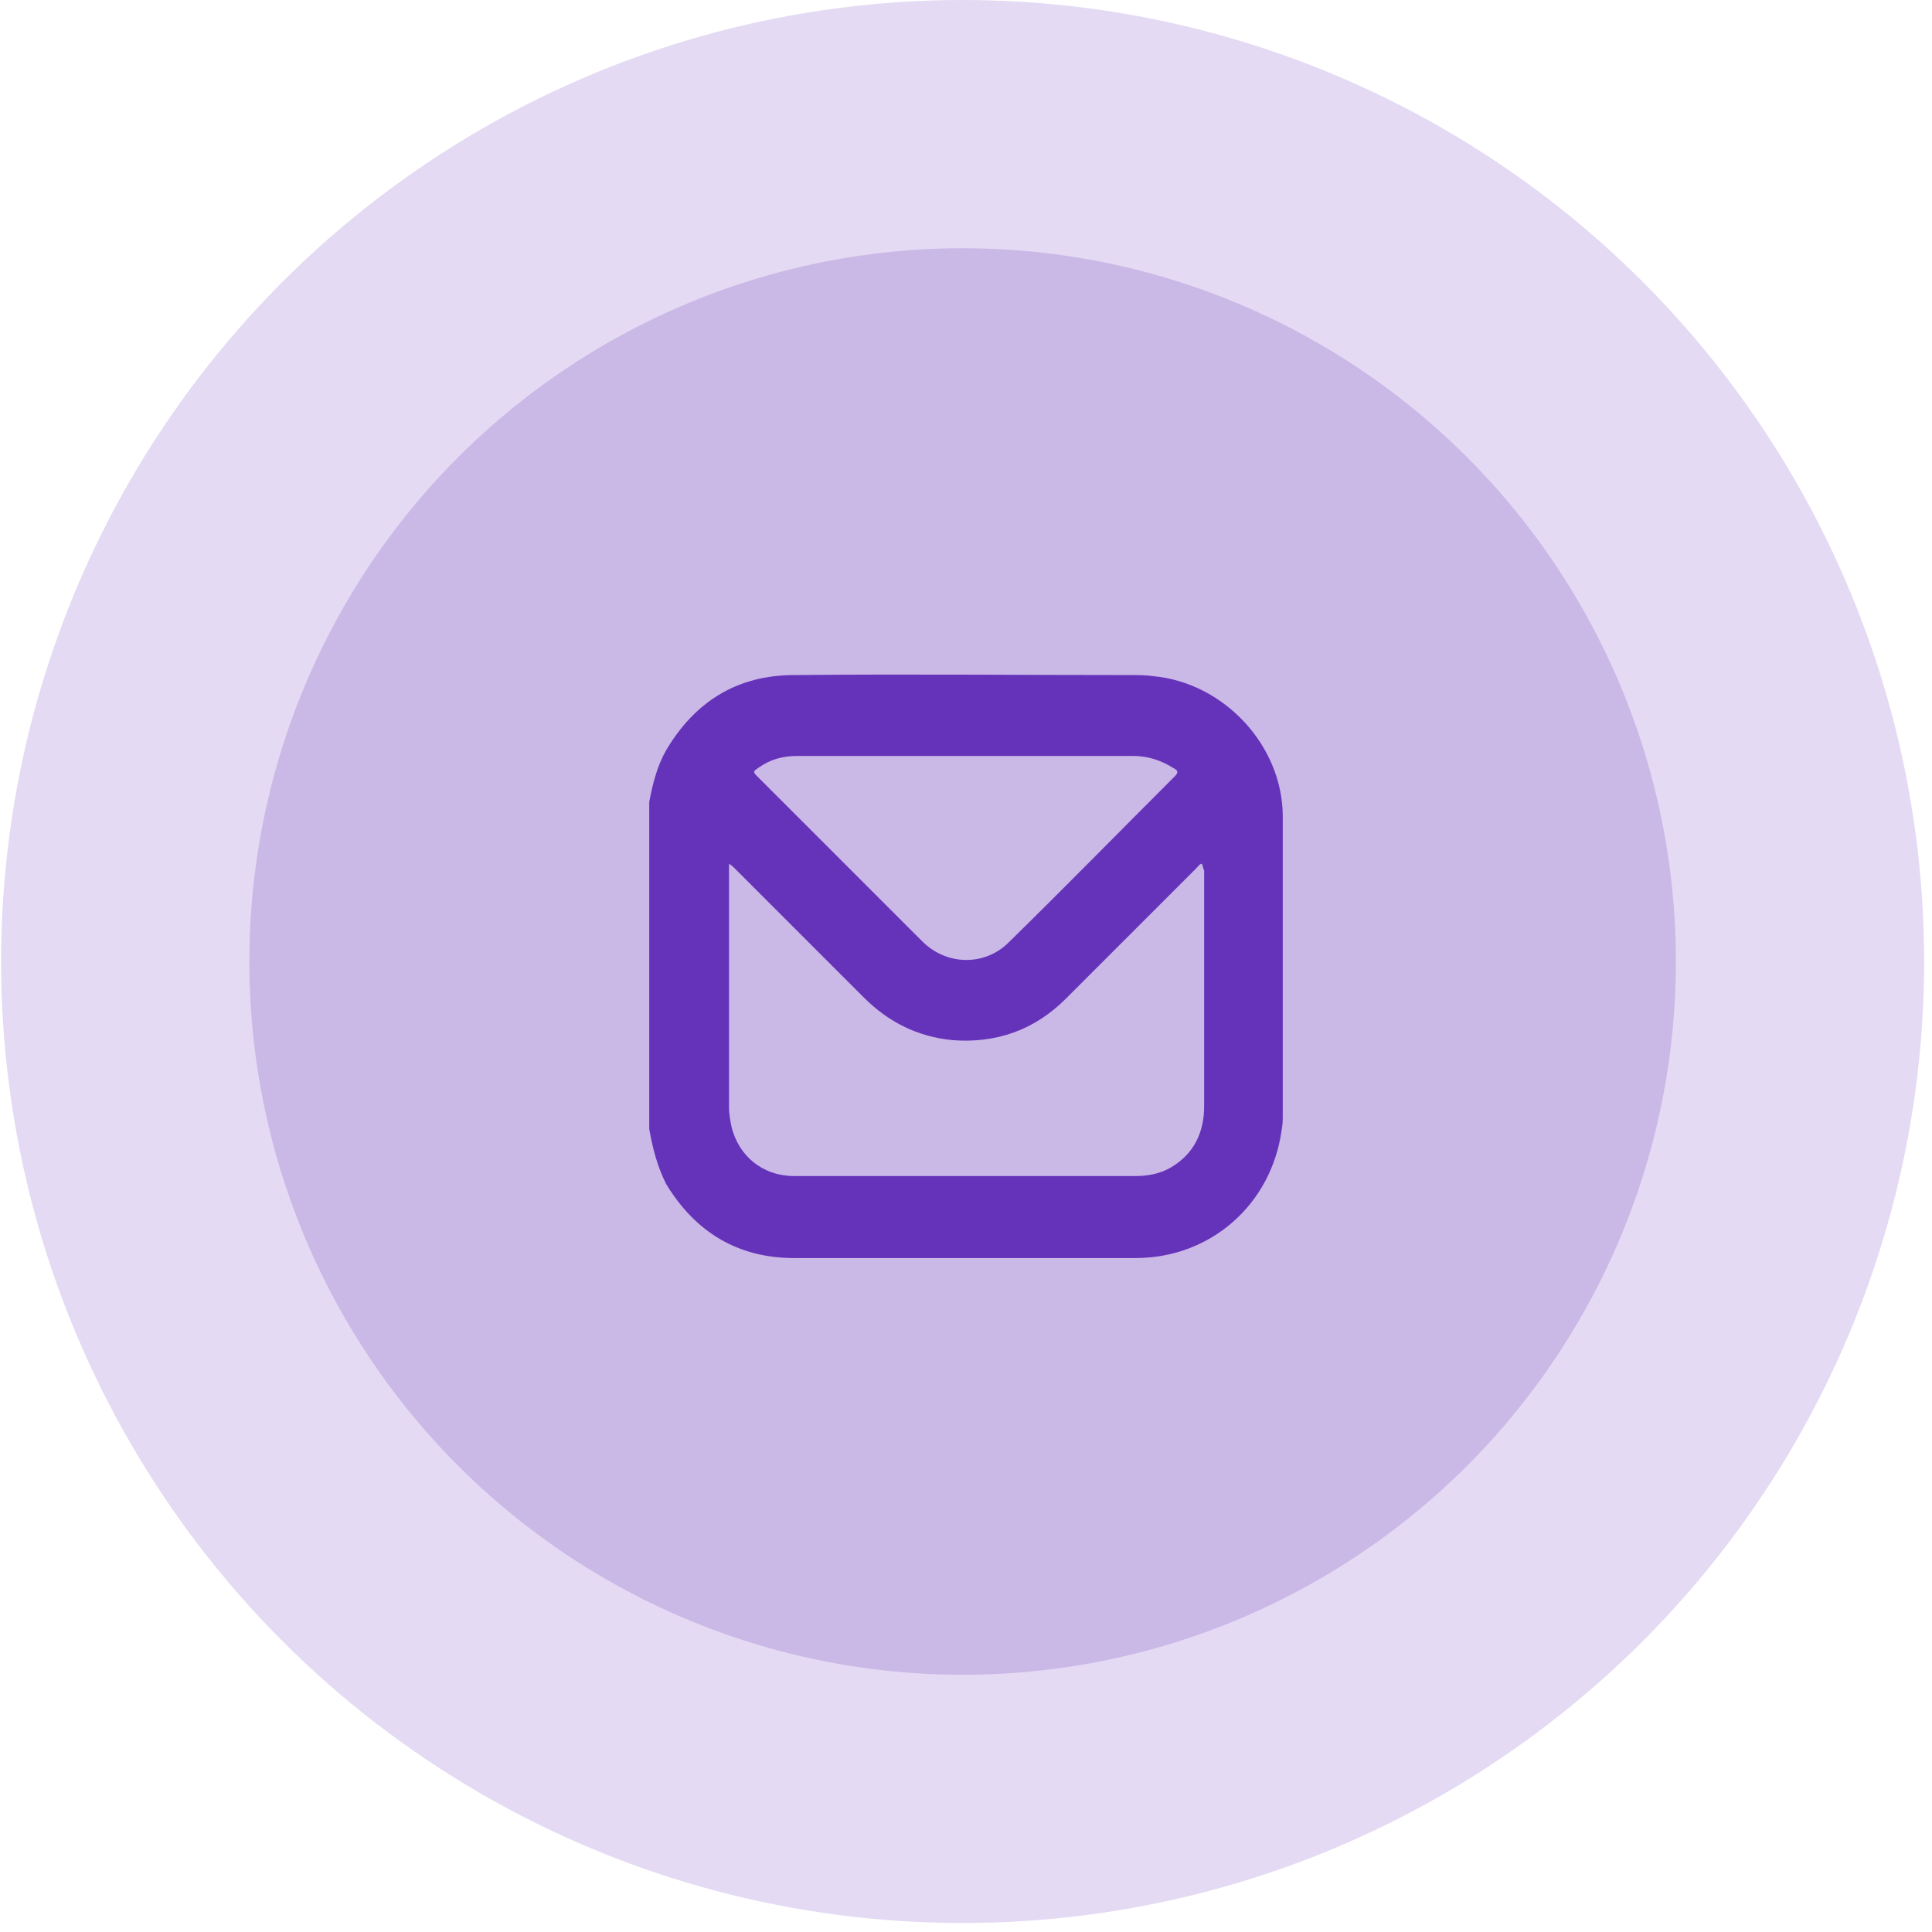
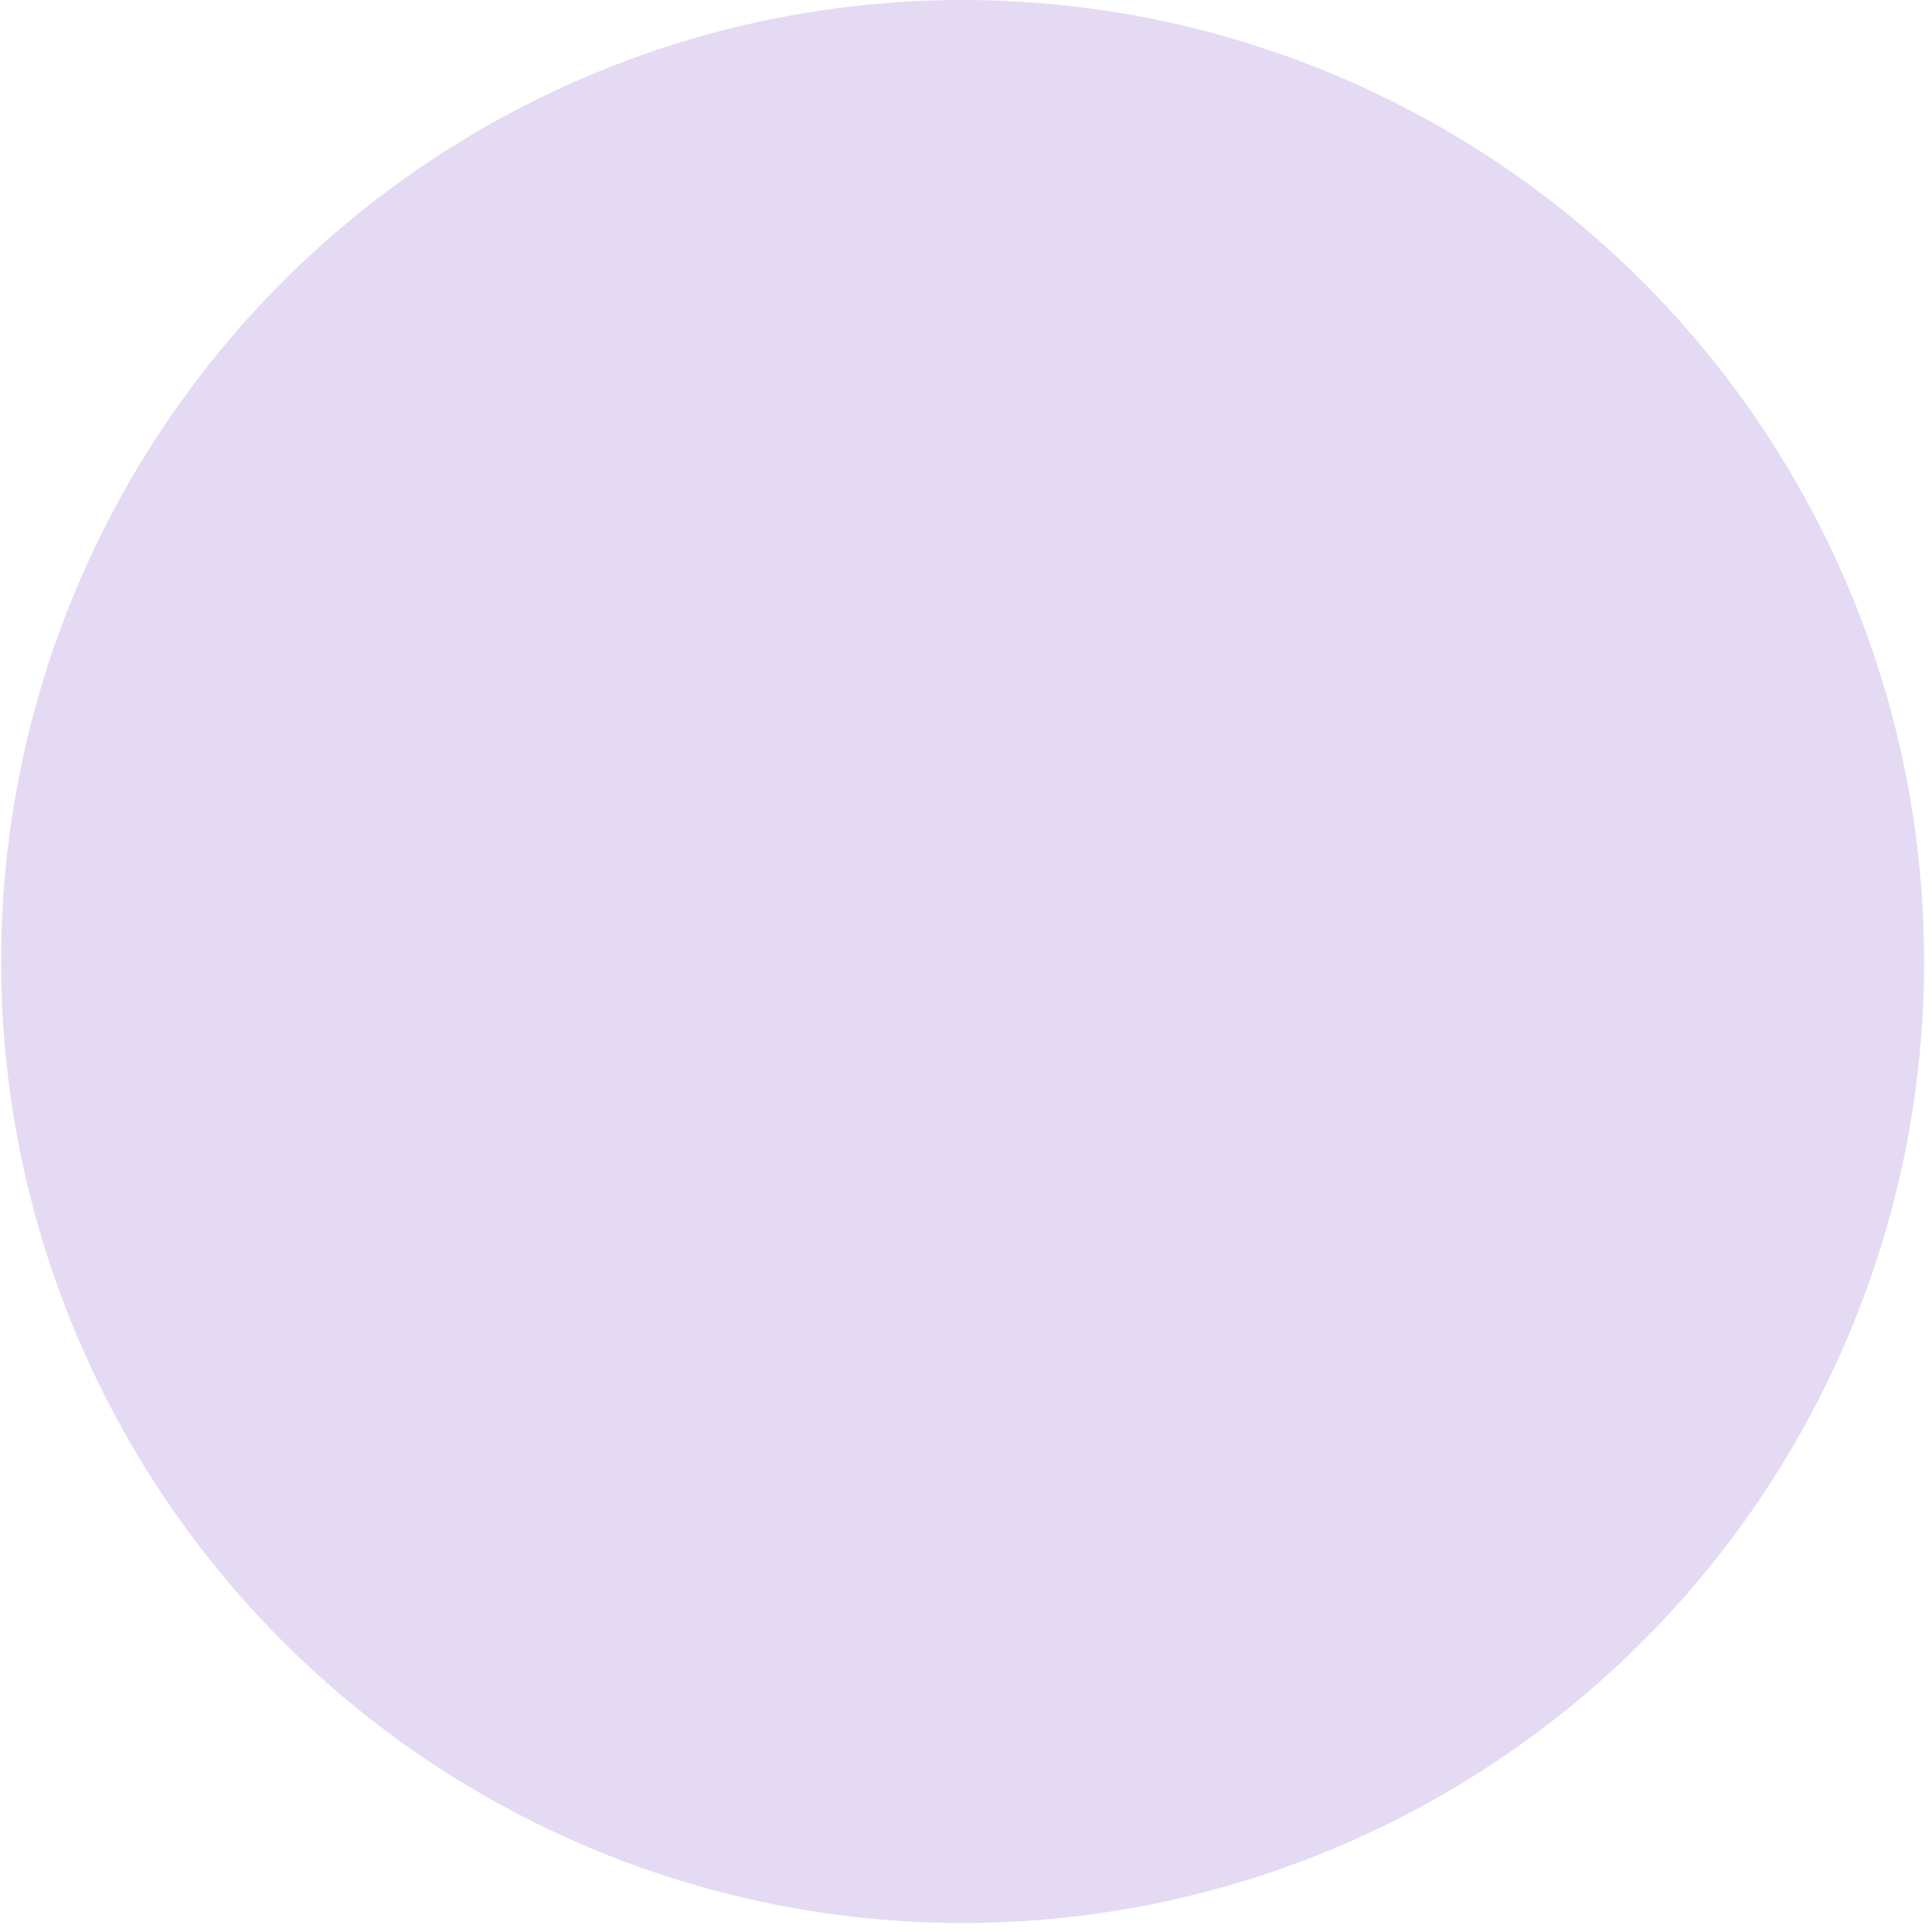
<svg xmlns="http://www.w3.org/2000/svg" id="Capa_1" x="0px" y="0px" viewBox="0 0 172 172" style="enable-background:new 0 0 172 172;" xml:space="preserve">
  <style type="text/css">	.st0{fill:none;}	.st1{opacity:0.3;fill:#A384D6;enable-background:new    ;}	.st2{opacity:0.4;fill:#A384D6;enable-background:new    ;}	.st3{fill:#6532BA;}</style>
-   <rect x="0.1" class="st0" width="171.1" height="171.1" />
  <circle class="st1" cx="85.7" cy="85.6" r="85.6" />
-   <circle class="st2" cx="85.7" cy="85.6" r="63.5" />
  <g>
-     <path class="st3" d="M57.8,100.5c0-9.7,0-19.4,0-29.1c0.3-1.6,0.7-3.2,1.5-4.6c2.6-4.4,6.4-6.7,11.4-6.7c10-0.1,19.9,0,29.9,0  c0.7,0,1.4,0,2.1,0.1c6.3,0.6,11.5,6.2,11.5,12.5c0,8.9,0,17.7,0,26.6c0,0.4,0,0.8-0.1,1.3c-0.9,6.6-6.3,11.4-13,11.4  c-10.1,0-20.3,0-30.4,0c-5,0-8.8-2.3-11.4-6.6C58.5,103.8,58.1,102.2,57.8,100.5z M107,76.9c-0.2,0-0.3,0.2-0.5,0.4  c-3.9,3.9-7.8,7.8-11.6,11.6c-2.8,2.8-6.2,4-10.1,3.7c-3.1-0.3-5.7-1.6-7.9-3.8c-3.8-3.8-7.7-7.7-11.5-11.5  c-0.1-0.1-0.3-0.3-0.5-0.4c0,0.2,0,0.3,0,0.5c0,7.1,0,14.1,0,21.2c0,0.5,0.1,1.1,0.2,1.6c0.6,2.7,2.8,4.5,5.6,4.5  c5.3,0,10.6,0,15.9,0c4.8,0,9.7,0,14.5,0c1.1,0,2.2-0.2,3.2-0.8c2-1.2,2.9-3.1,2.9-5.4c0-7,0-14,0-21  C107.1,77.3,107.1,77.1,107,76.9z M86,67.3c-5,0-10,0-15,0c-1.3,0-2.4,0.3-3.4,1c-0.6,0.4-0.6,0.4-0.1,0.9c2.8,2.8,5.6,5.6,8.4,8.4  c2.1,2.1,4.1,4.1,6.2,6.2c2.2,2.2,5.6,2.2,7.7,0.1c5-4.9,9.9-9.9,14.8-14.8c0.3-0.3,0.3-0.5-0.1-0.7c-1.1-0.7-2.3-1.1-3.6-1.1  C96,67.3,91,67.3,86,67.3z" />
-   </g>
+     </g>
</svg>